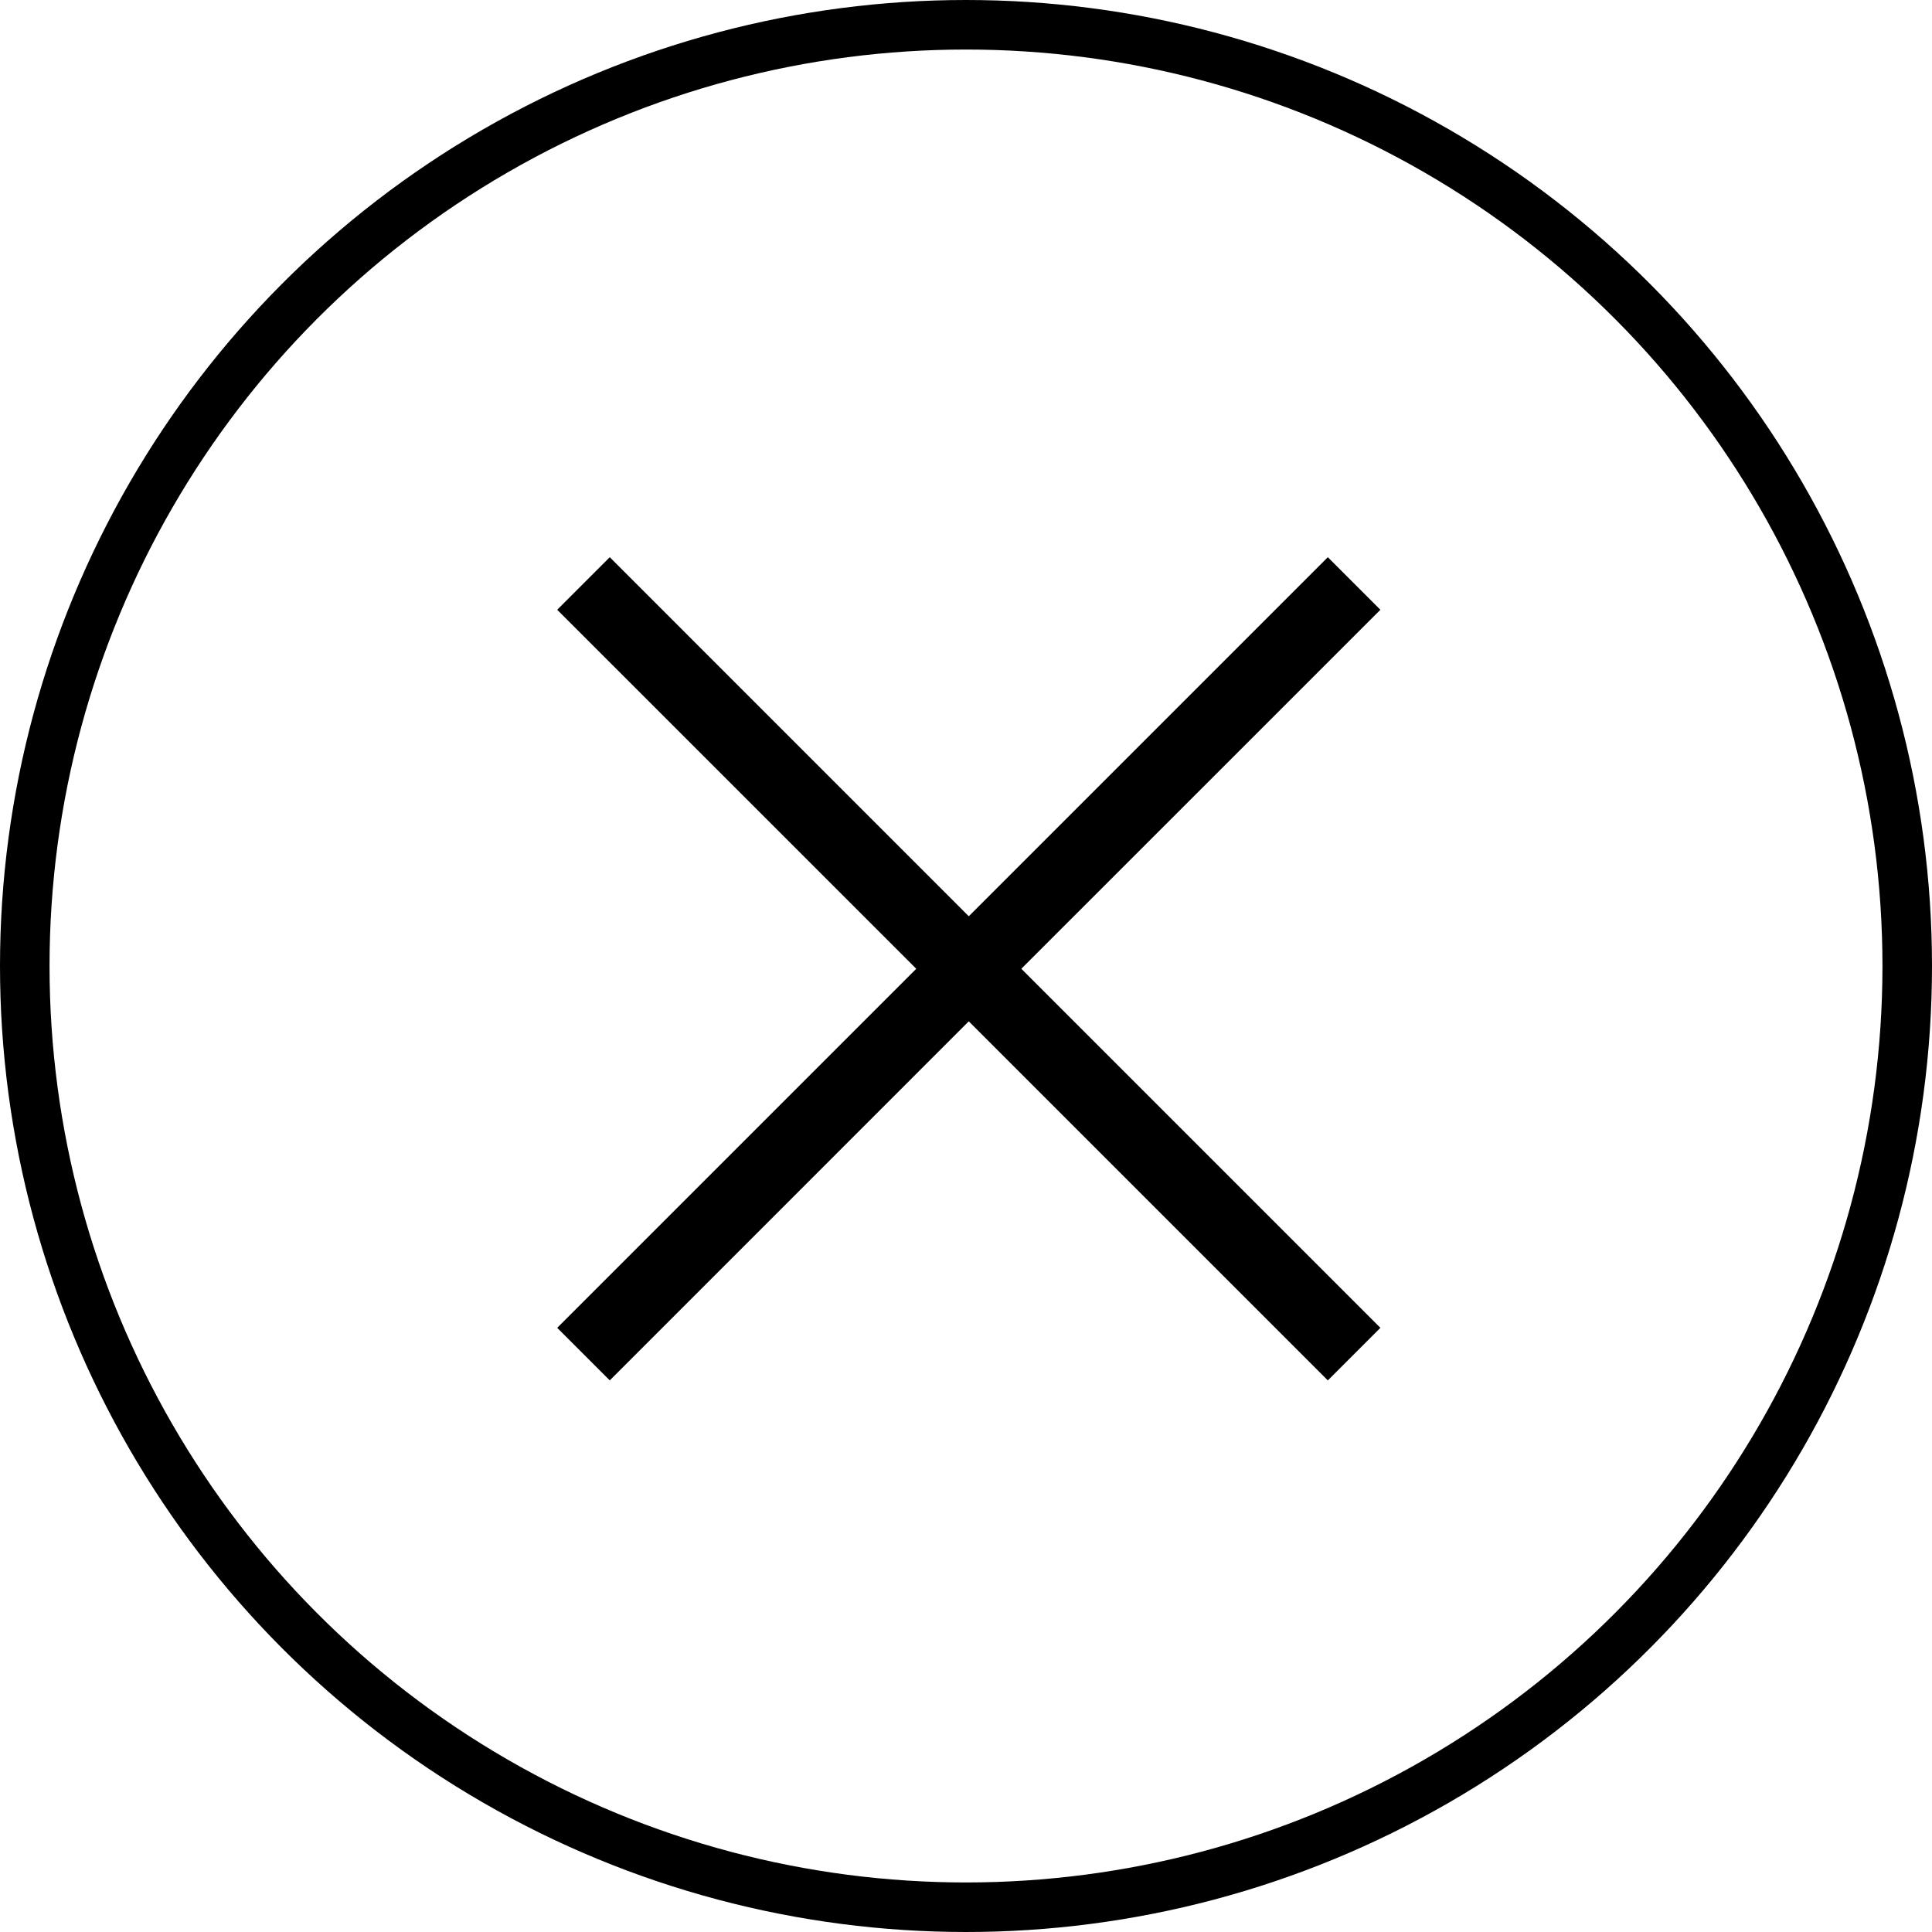
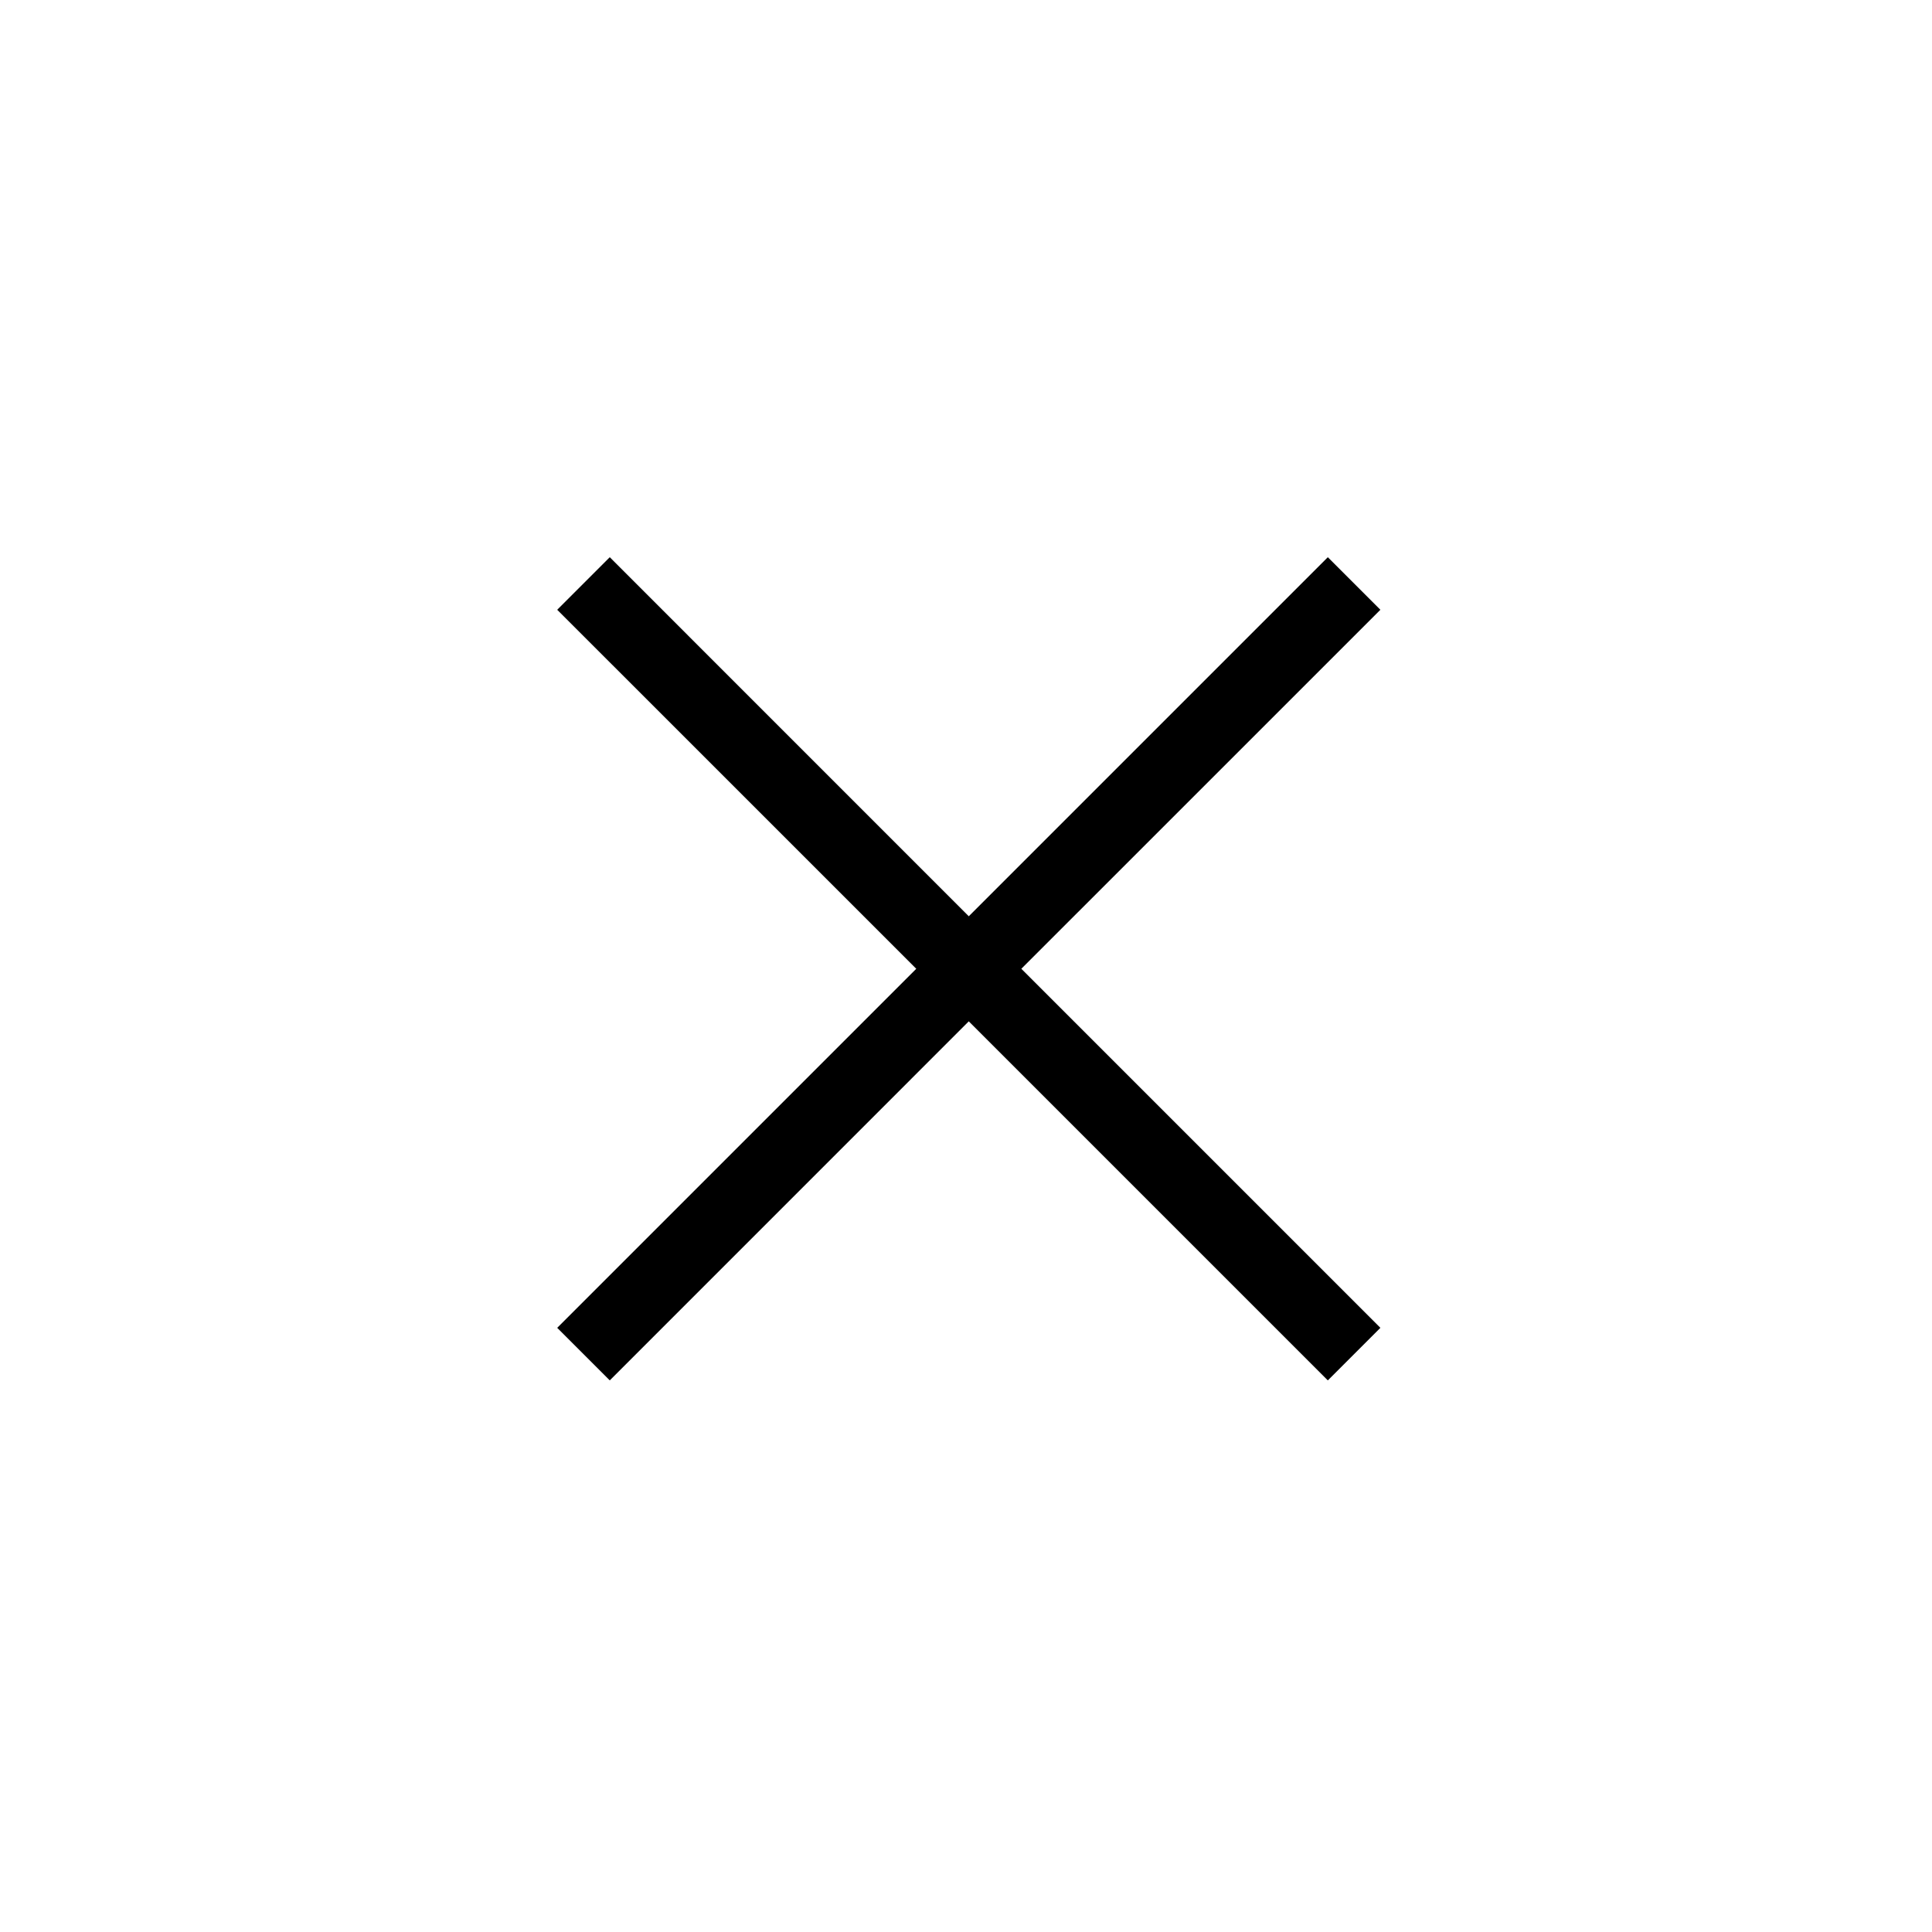
<svg xmlns="http://www.w3.org/2000/svg" width="39" height="39" viewBox="0 0 39 39" fill="none">
-   <circle cx="19.5" cy="19.5" r="19" stroke="black" />
  <path fill-rule="evenodd" clip-rule="evenodd" d="M18.496 19.556L11.248 12.309L12.309 11.248L19.556 18.496L26.804 11.248L27.865 12.309L20.617 19.556L27.865 26.804L26.804 27.865L19.556 20.617L12.309 27.865L11.248 26.804L18.496 19.556Z" fill="black" />
</svg>